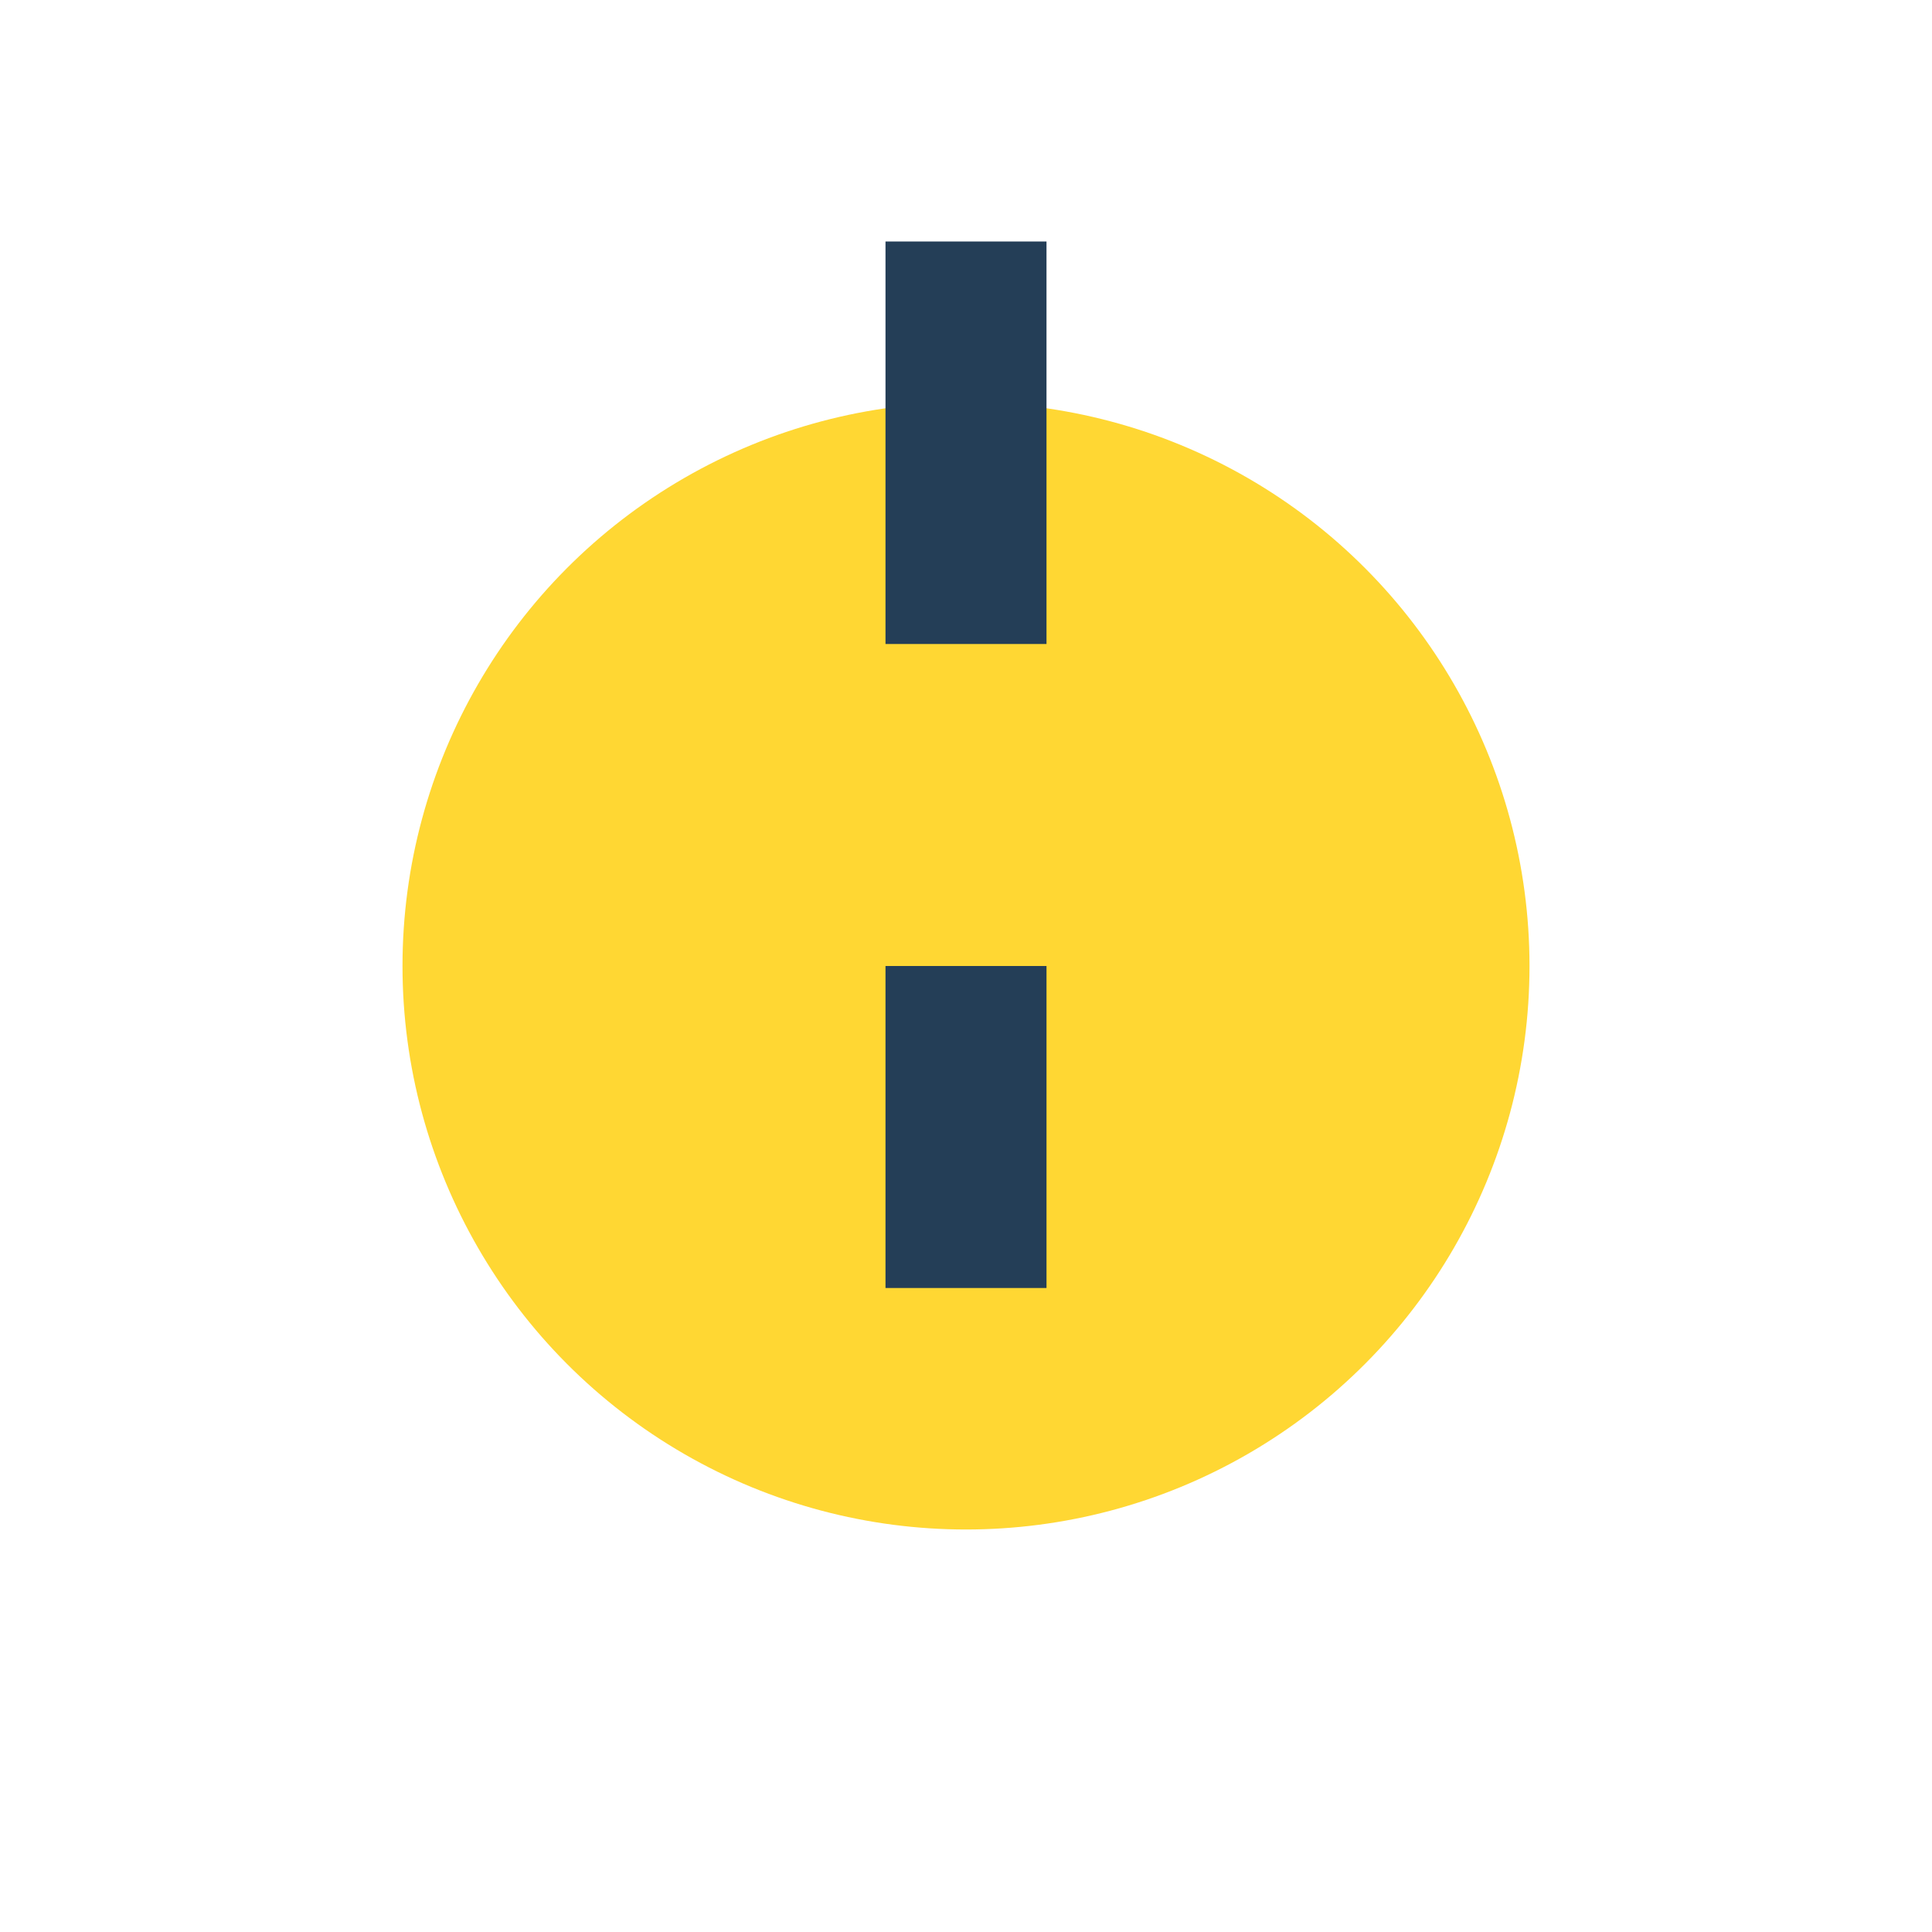
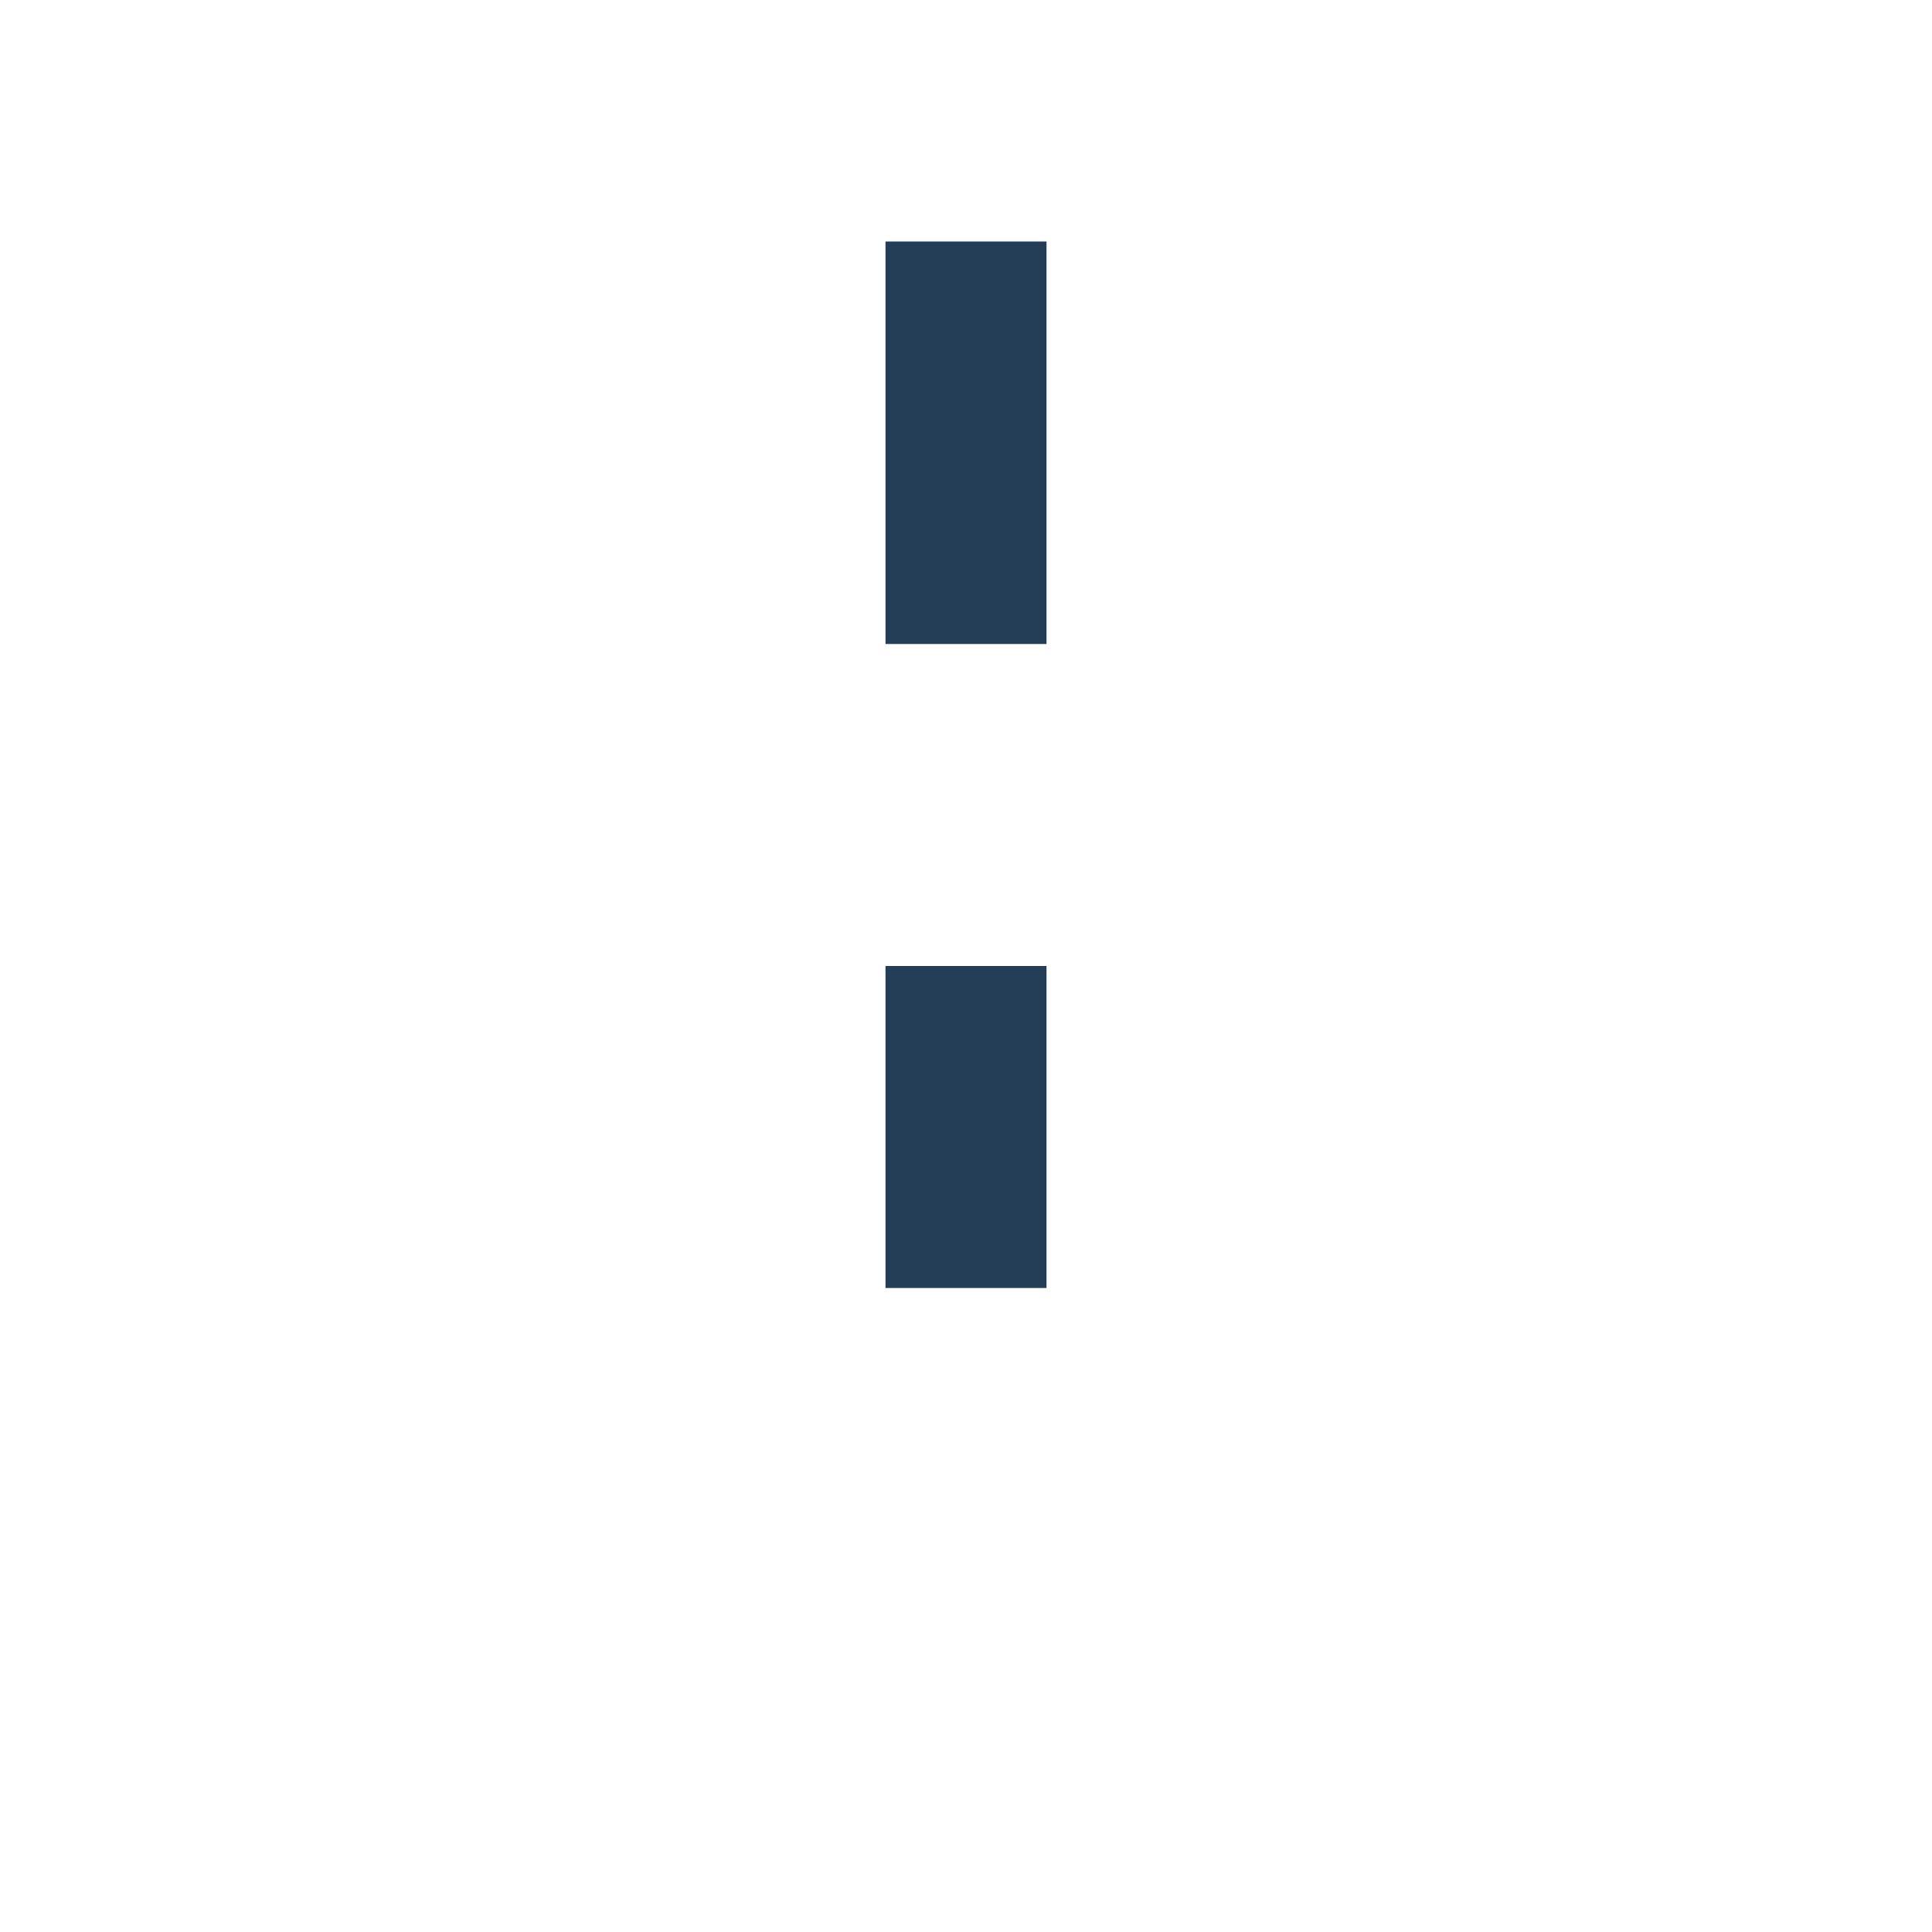
<svg xmlns="http://www.w3.org/2000/svg" viewBox="0 0 24 24" width="24" height="24">
-   <circle cx="12" cy="12" r="7" fill="#FFD733" />
  <rect x="11" y="3" width="2" height="5" fill="#243E57" />
  <path d="M12 12v4" stroke="#243E57" stroke-width="2" />
</svg>